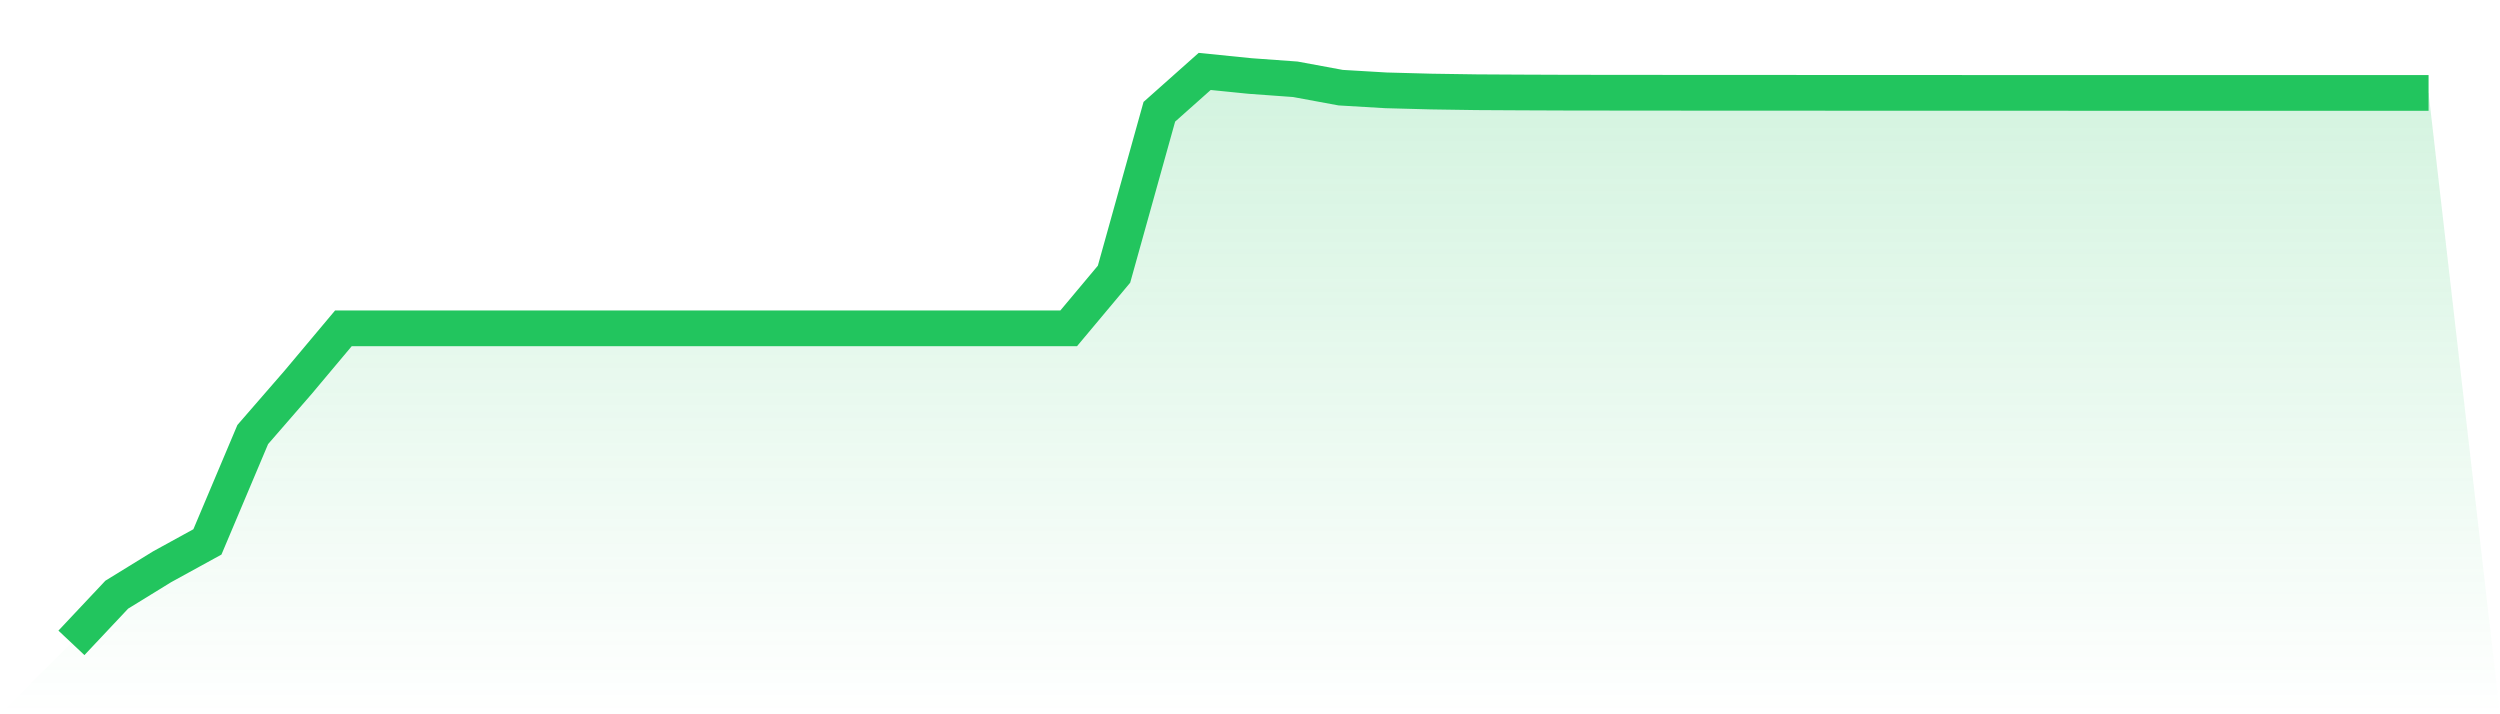
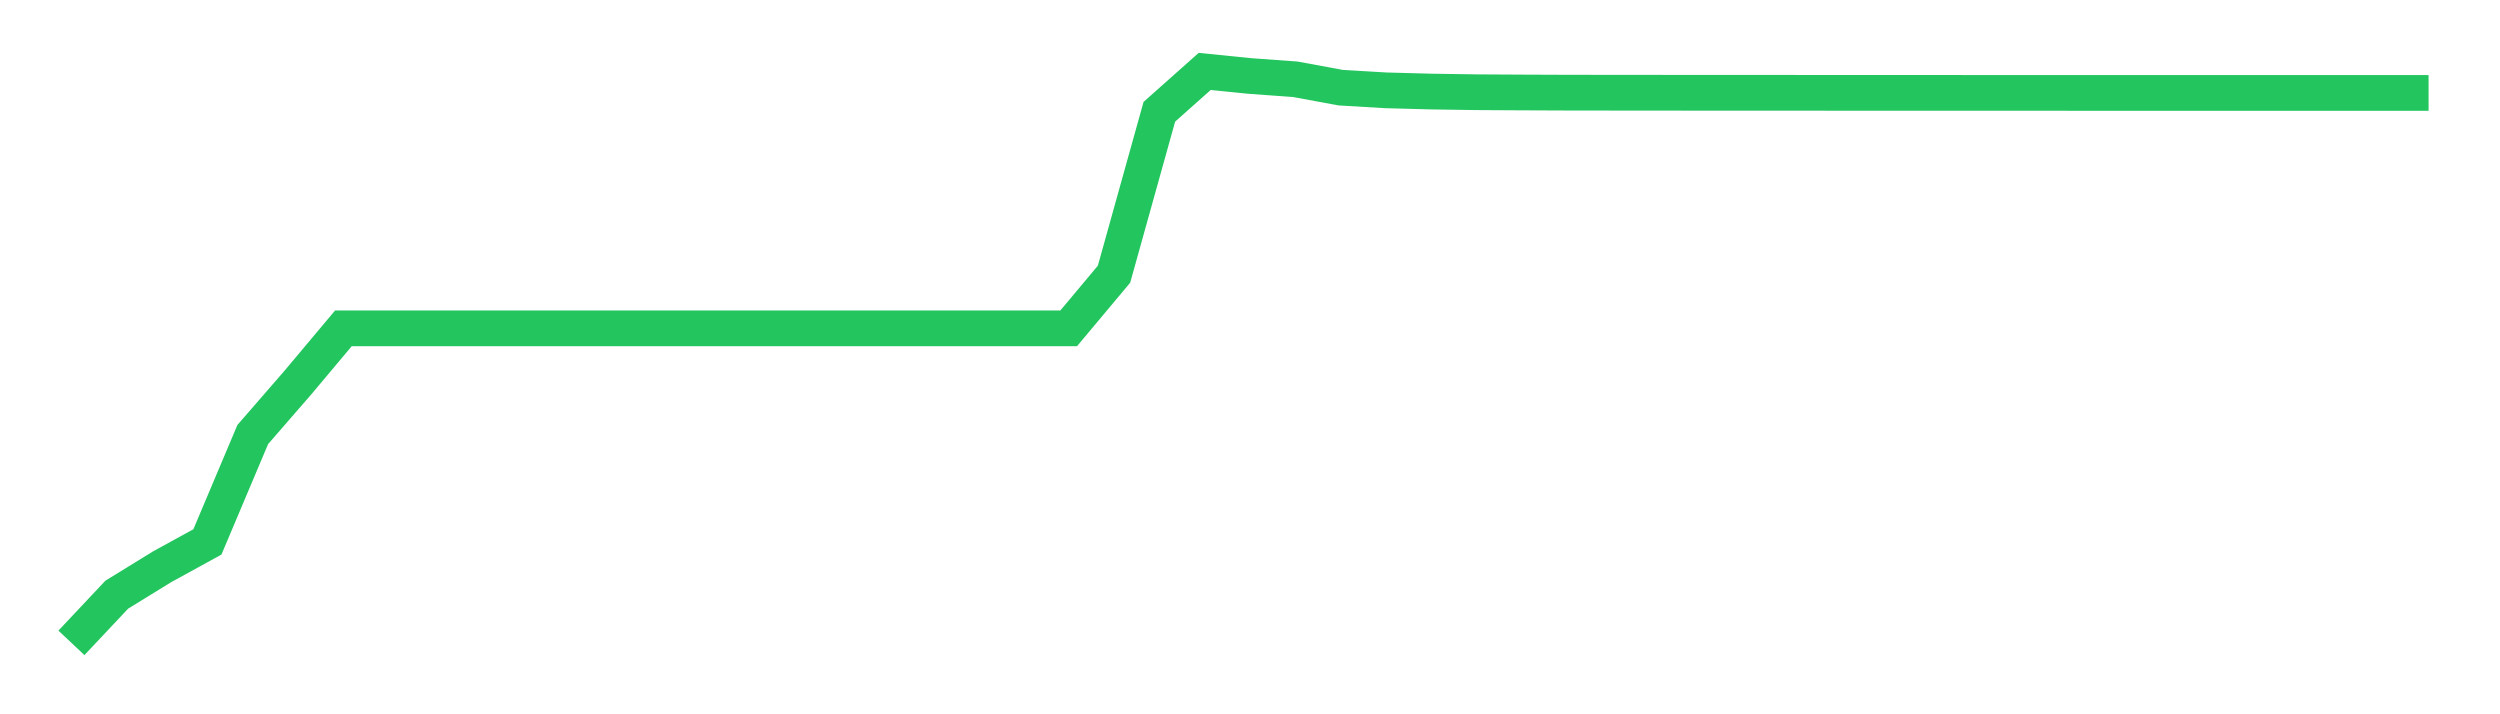
<svg xmlns="http://www.w3.org/2000/svg" viewBox="0 0 140 40">
  <defs>
    <linearGradient id="gradient" x1="0" x2="0" y1="0" y2="1">
      <stop offset="0%" stop-color="#22c55e" stop-opacity="0.2" />
      <stop offset="100%" stop-color="#22c55e" stop-opacity="0" />
    </linearGradient>
  </defs>
-   <path d="M4,36 L4,36 L6.538,33.302 L9.077,31.74 L11.615,30.347 L14.154,24.334 L16.692,21.412 L19.231,18.386 L21.769,18.386 L24.308,18.386 L26.846,18.386 L29.385,18.386 L31.923,18.386 L34.462,18.386 L37,18.386 L39.538,18.386 L42.077,18.386 L44.615,18.386 L47.154,18.386 L49.692,18.386 L52.231,18.386 L54.769,18.386 L57.308,18.387 L59.846,18.387 L62.385,15.355 L64.923,6.259 L67.462,4 L70,4.256 L72.538,4.44 L75.077,4.909 L77.615,5.059 L80.154,5.127 L82.692,5.165 L85.231,5.179 L87.769,5.189 L90.308,5.192 L92.846,5.194 L95.385,5.197 L97.923,5.198 L100.462,5.198 L103,5.2 L105.538,5.201 L108.077,5.201 L110.615,5.202 L113.154,5.202 L115.692,5.203 L118.231,5.204 L120.769,5.204 L123.308,5.205 L125.846,5.205 L128.385,5.205 L130.923,5.205 L133.462,5.205 L136,5.205 L140,40 L0,40 z" fill="url(#gradient)" />
  <path d="M4,36 L4,36 L6.538,33.302 L9.077,31.74 L11.615,30.347 L14.154,24.334 L16.692,21.412 L19.231,18.386 L21.769,18.386 L24.308,18.386 L26.846,18.386 L29.385,18.386 L31.923,18.386 L34.462,18.386 L37,18.386 L39.538,18.386 L42.077,18.386 L44.615,18.386 L47.154,18.386 L49.692,18.386 L52.231,18.386 L54.769,18.386 L57.308,18.387 L59.846,18.387 L62.385,15.355 L64.923,6.259 L67.462,4 L70,4.256 L72.538,4.44 L75.077,4.909 L77.615,5.059 L80.154,5.127 L82.692,5.165 L85.231,5.179 L87.769,5.189 L90.308,5.192 L92.846,5.194 L95.385,5.197 L97.923,5.198 L100.462,5.198 L103,5.2 L105.538,5.201 L108.077,5.201 L110.615,5.202 L113.154,5.202 L115.692,5.203 L118.231,5.204 L120.769,5.204 L123.308,5.205 L125.846,5.205 L128.385,5.205 L130.923,5.205 L133.462,5.205 L136,5.205" fill="none" stroke="#22c55e" stroke-width="2" />
</svg>